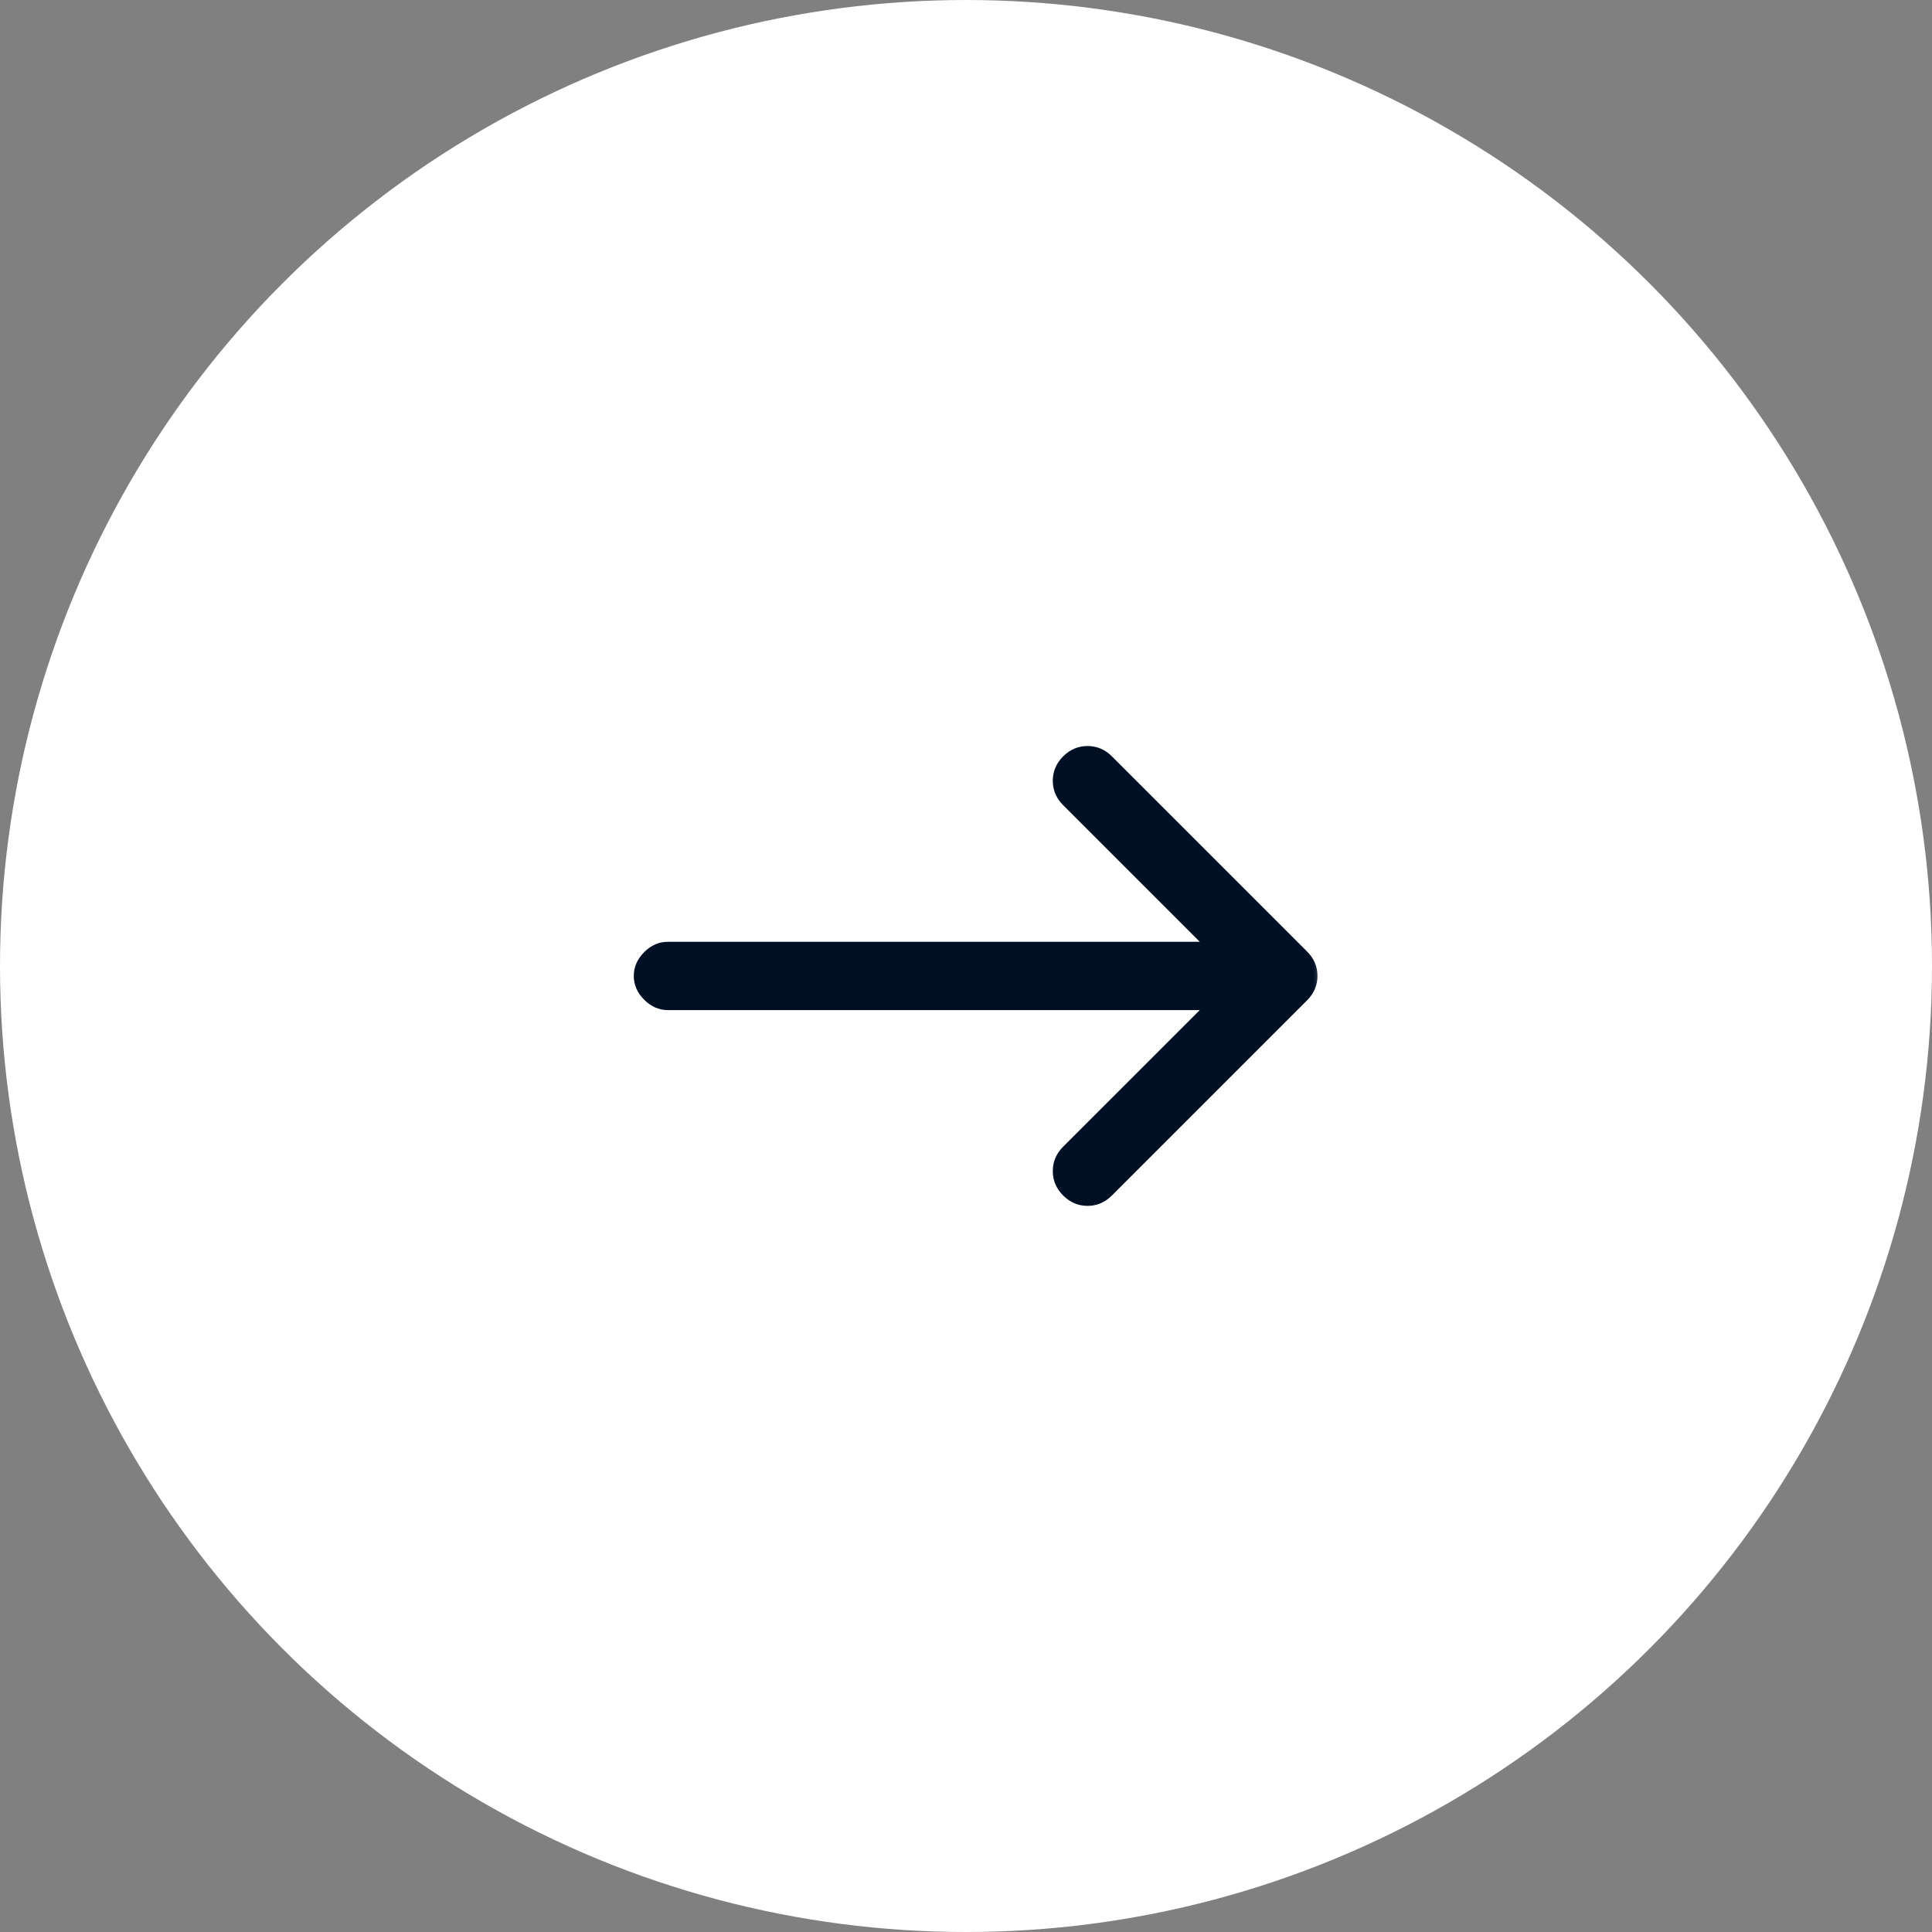
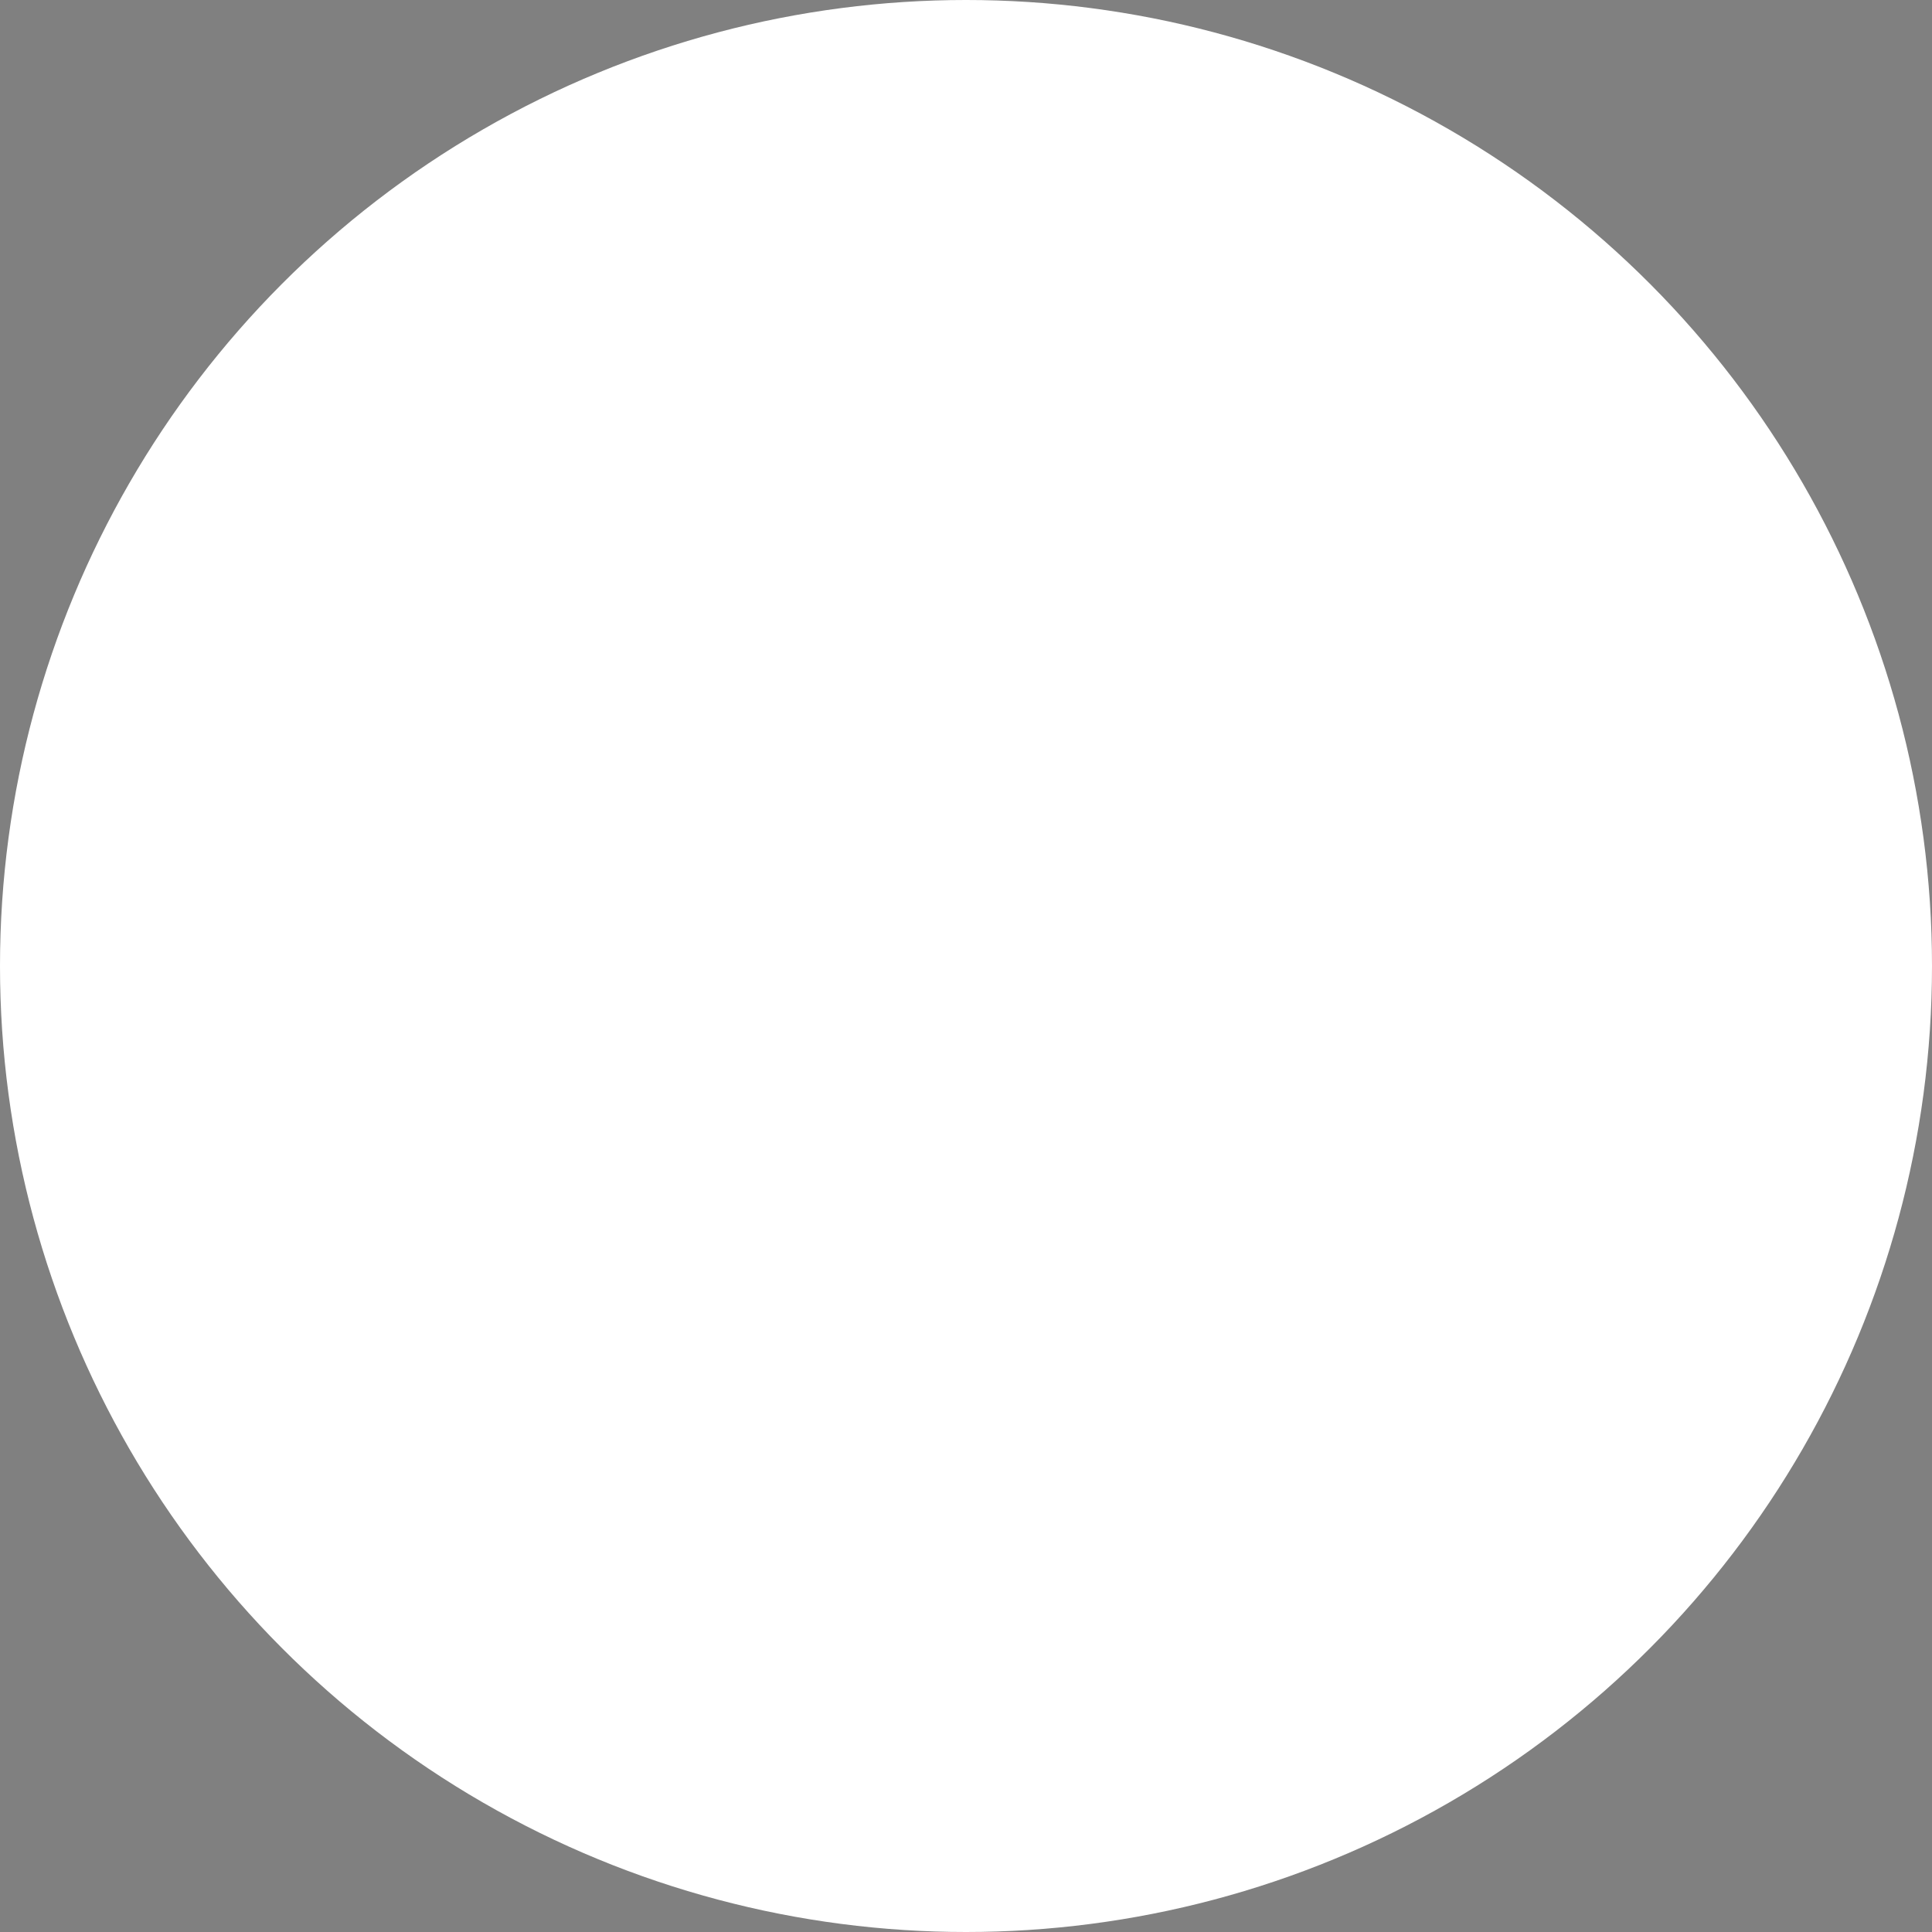
<svg xmlns="http://www.w3.org/2000/svg" width="64" height="64" viewBox="0 0 64 64" fill="none">
  <rect x="0" y="0" width="64" height="64" fill="#808080" stroke="none" />
  <circle cx="32" cy="32" r="32" fill="white" />
  <mask id="mask0_51_426" style="mask-type:alpha" maskUnits="userSpaceOnUse" x="20" y="20" width="24" height="24">
-     <rect x="20" y="20" width="24" height="24" fill="#D9D9D9" />
-   </mask>
+     </mask>
  <g mask="url(#mask0_51_426)">
    <path d="M39.744 33.461L22.127 33.461C21.83 33.461 21.568 33.346 21.339 33.117C21.11 32.888 20.995 32.626 20.995 32.329C20.995 32.033 21.11 31.77 21.339 31.541C21.568 31.312 21.83 31.198 22.127 31.198L39.744 31.198L35.218 26.672C34.989 26.443 34.875 26.174 34.875 25.864C34.875 25.554 34.989 25.285 35.218 25.056C35.447 24.827 35.717 24.713 36.026 24.713C36.336 24.713 36.605 24.827 36.834 25.056L43.299 31.521C43.528 31.75 43.643 32.019 43.643 32.329C43.643 32.639 43.528 32.908 43.299 33.137L36.834 39.602C36.605 39.831 36.336 39.946 36.026 39.946C35.717 39.946 35.447 39.831 35.218 39.602C34.989 39.373 34.875 39.104 34.875 38.794C34.875 38.484 34.989 38.215 35.218 37.986L39.744 33.461Z" fill="#001024" />
  </g>
</svg>